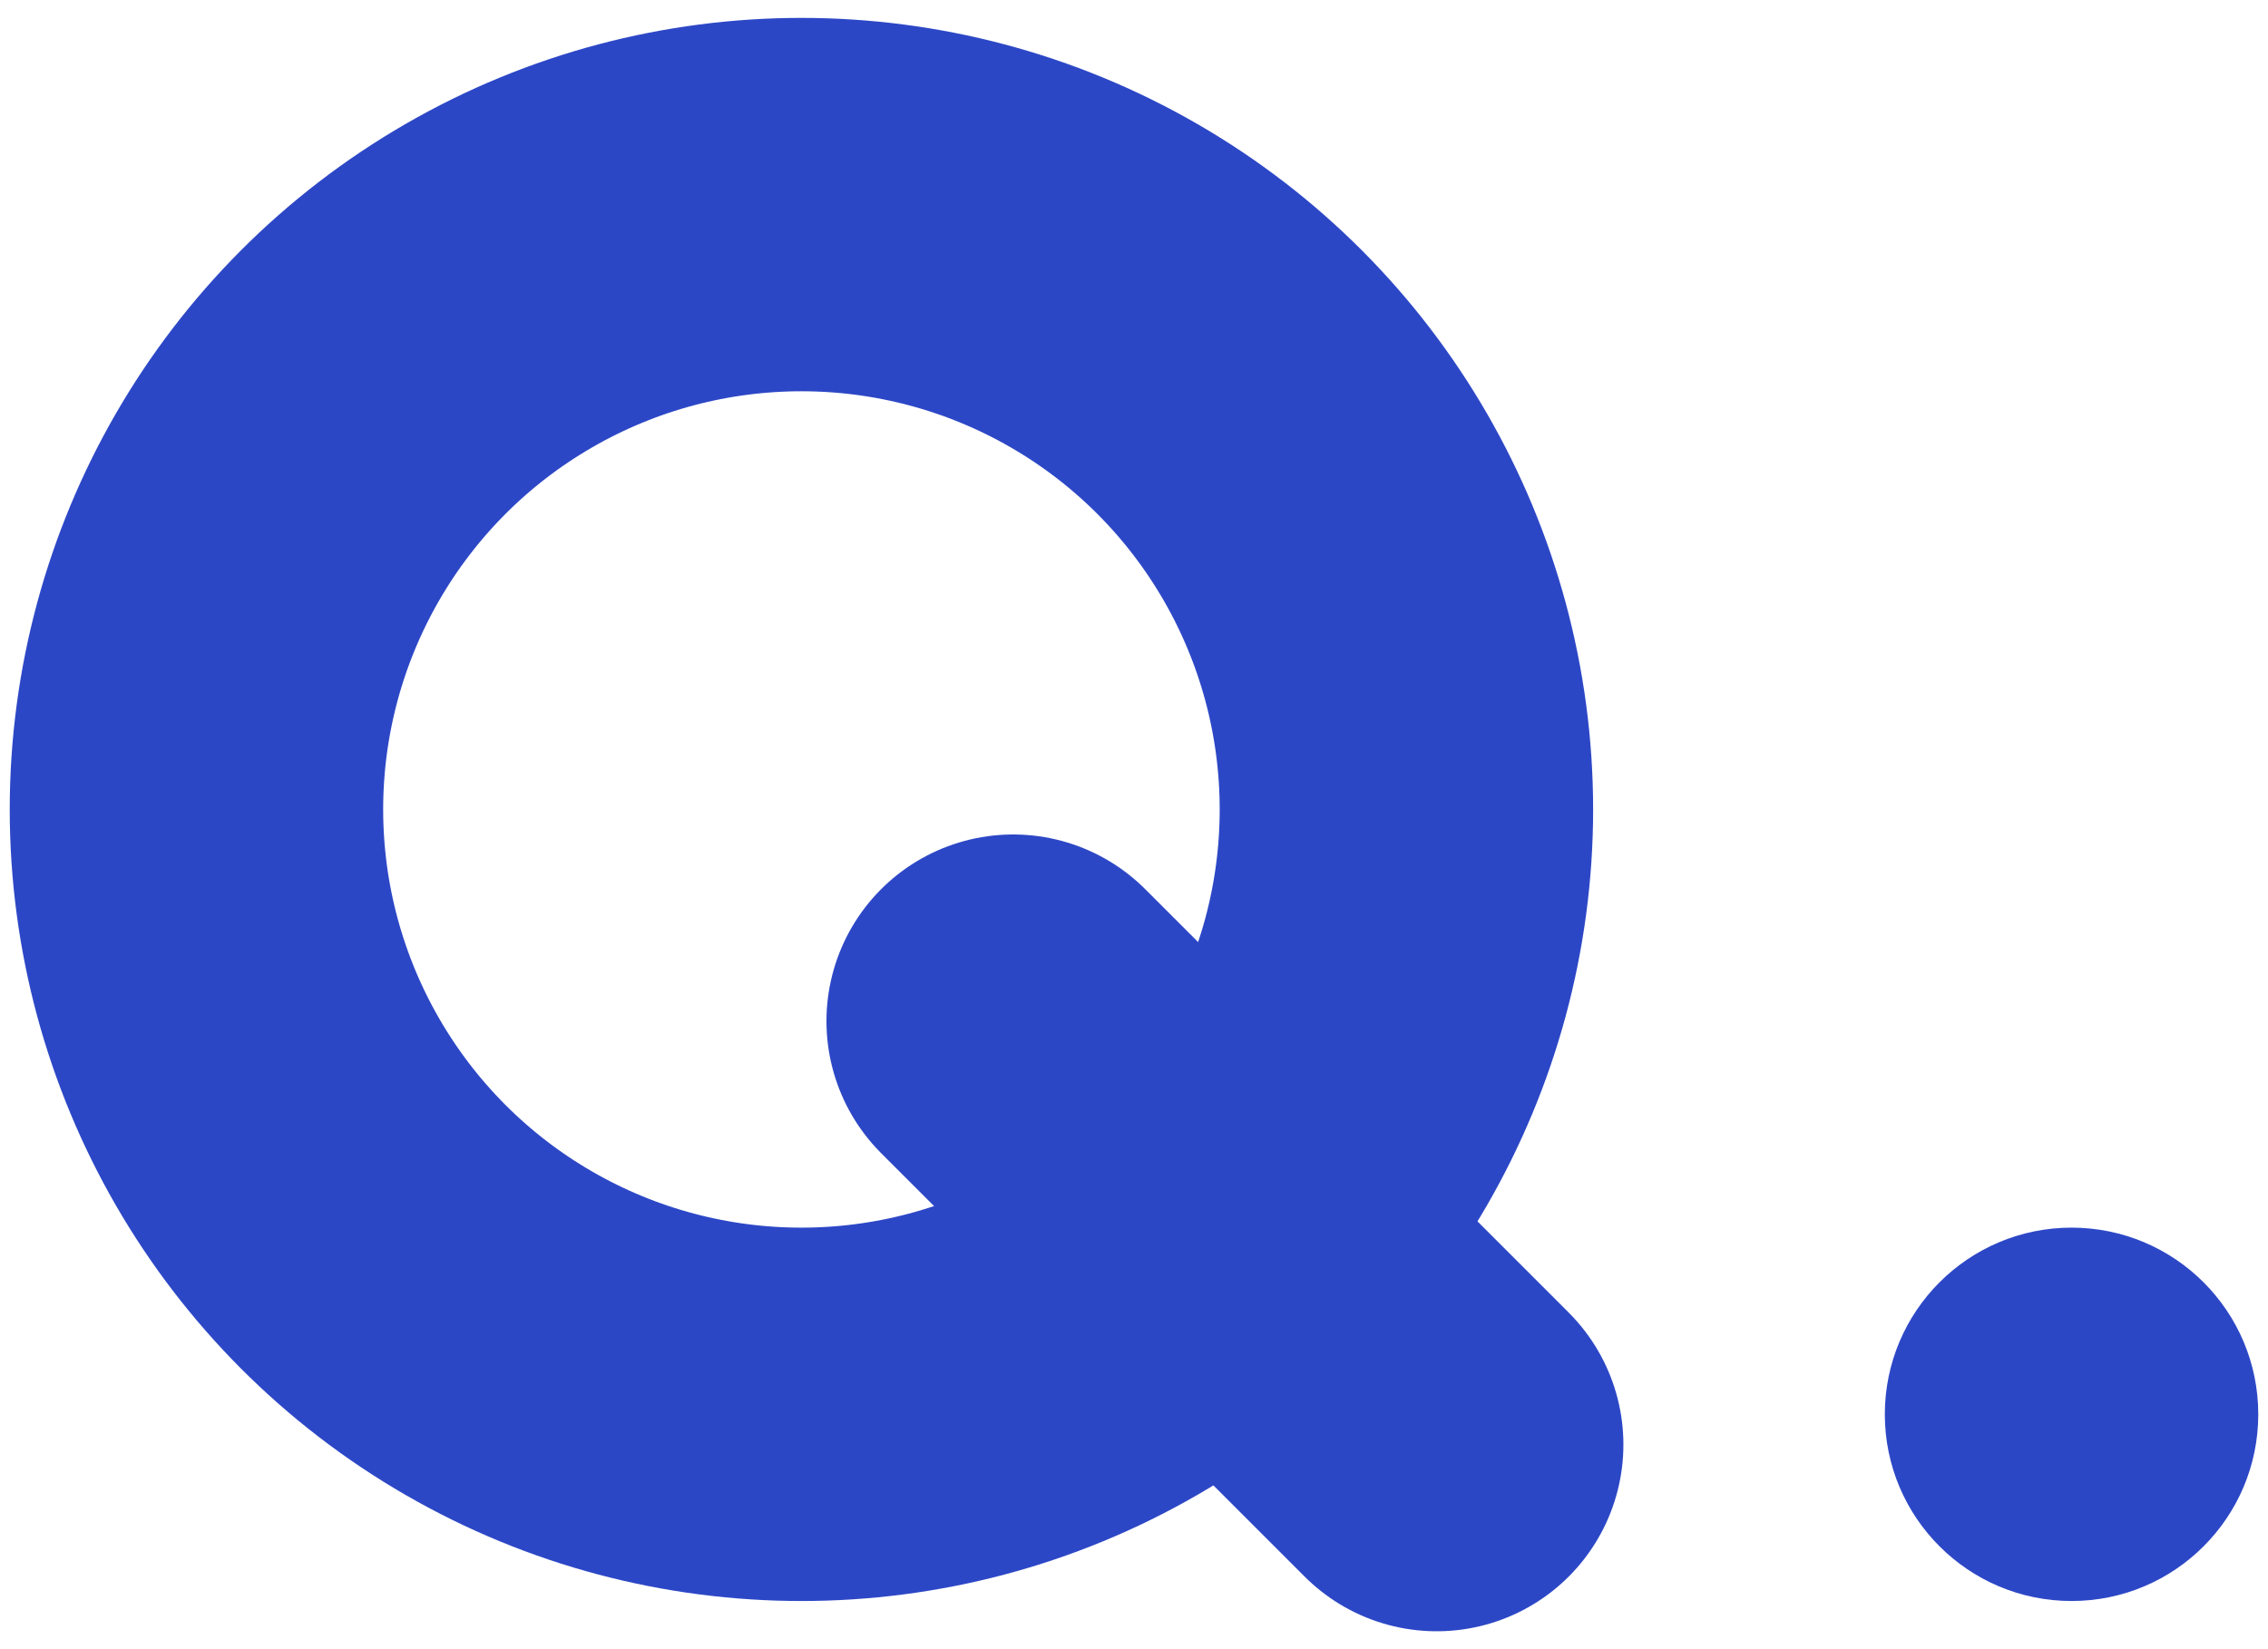
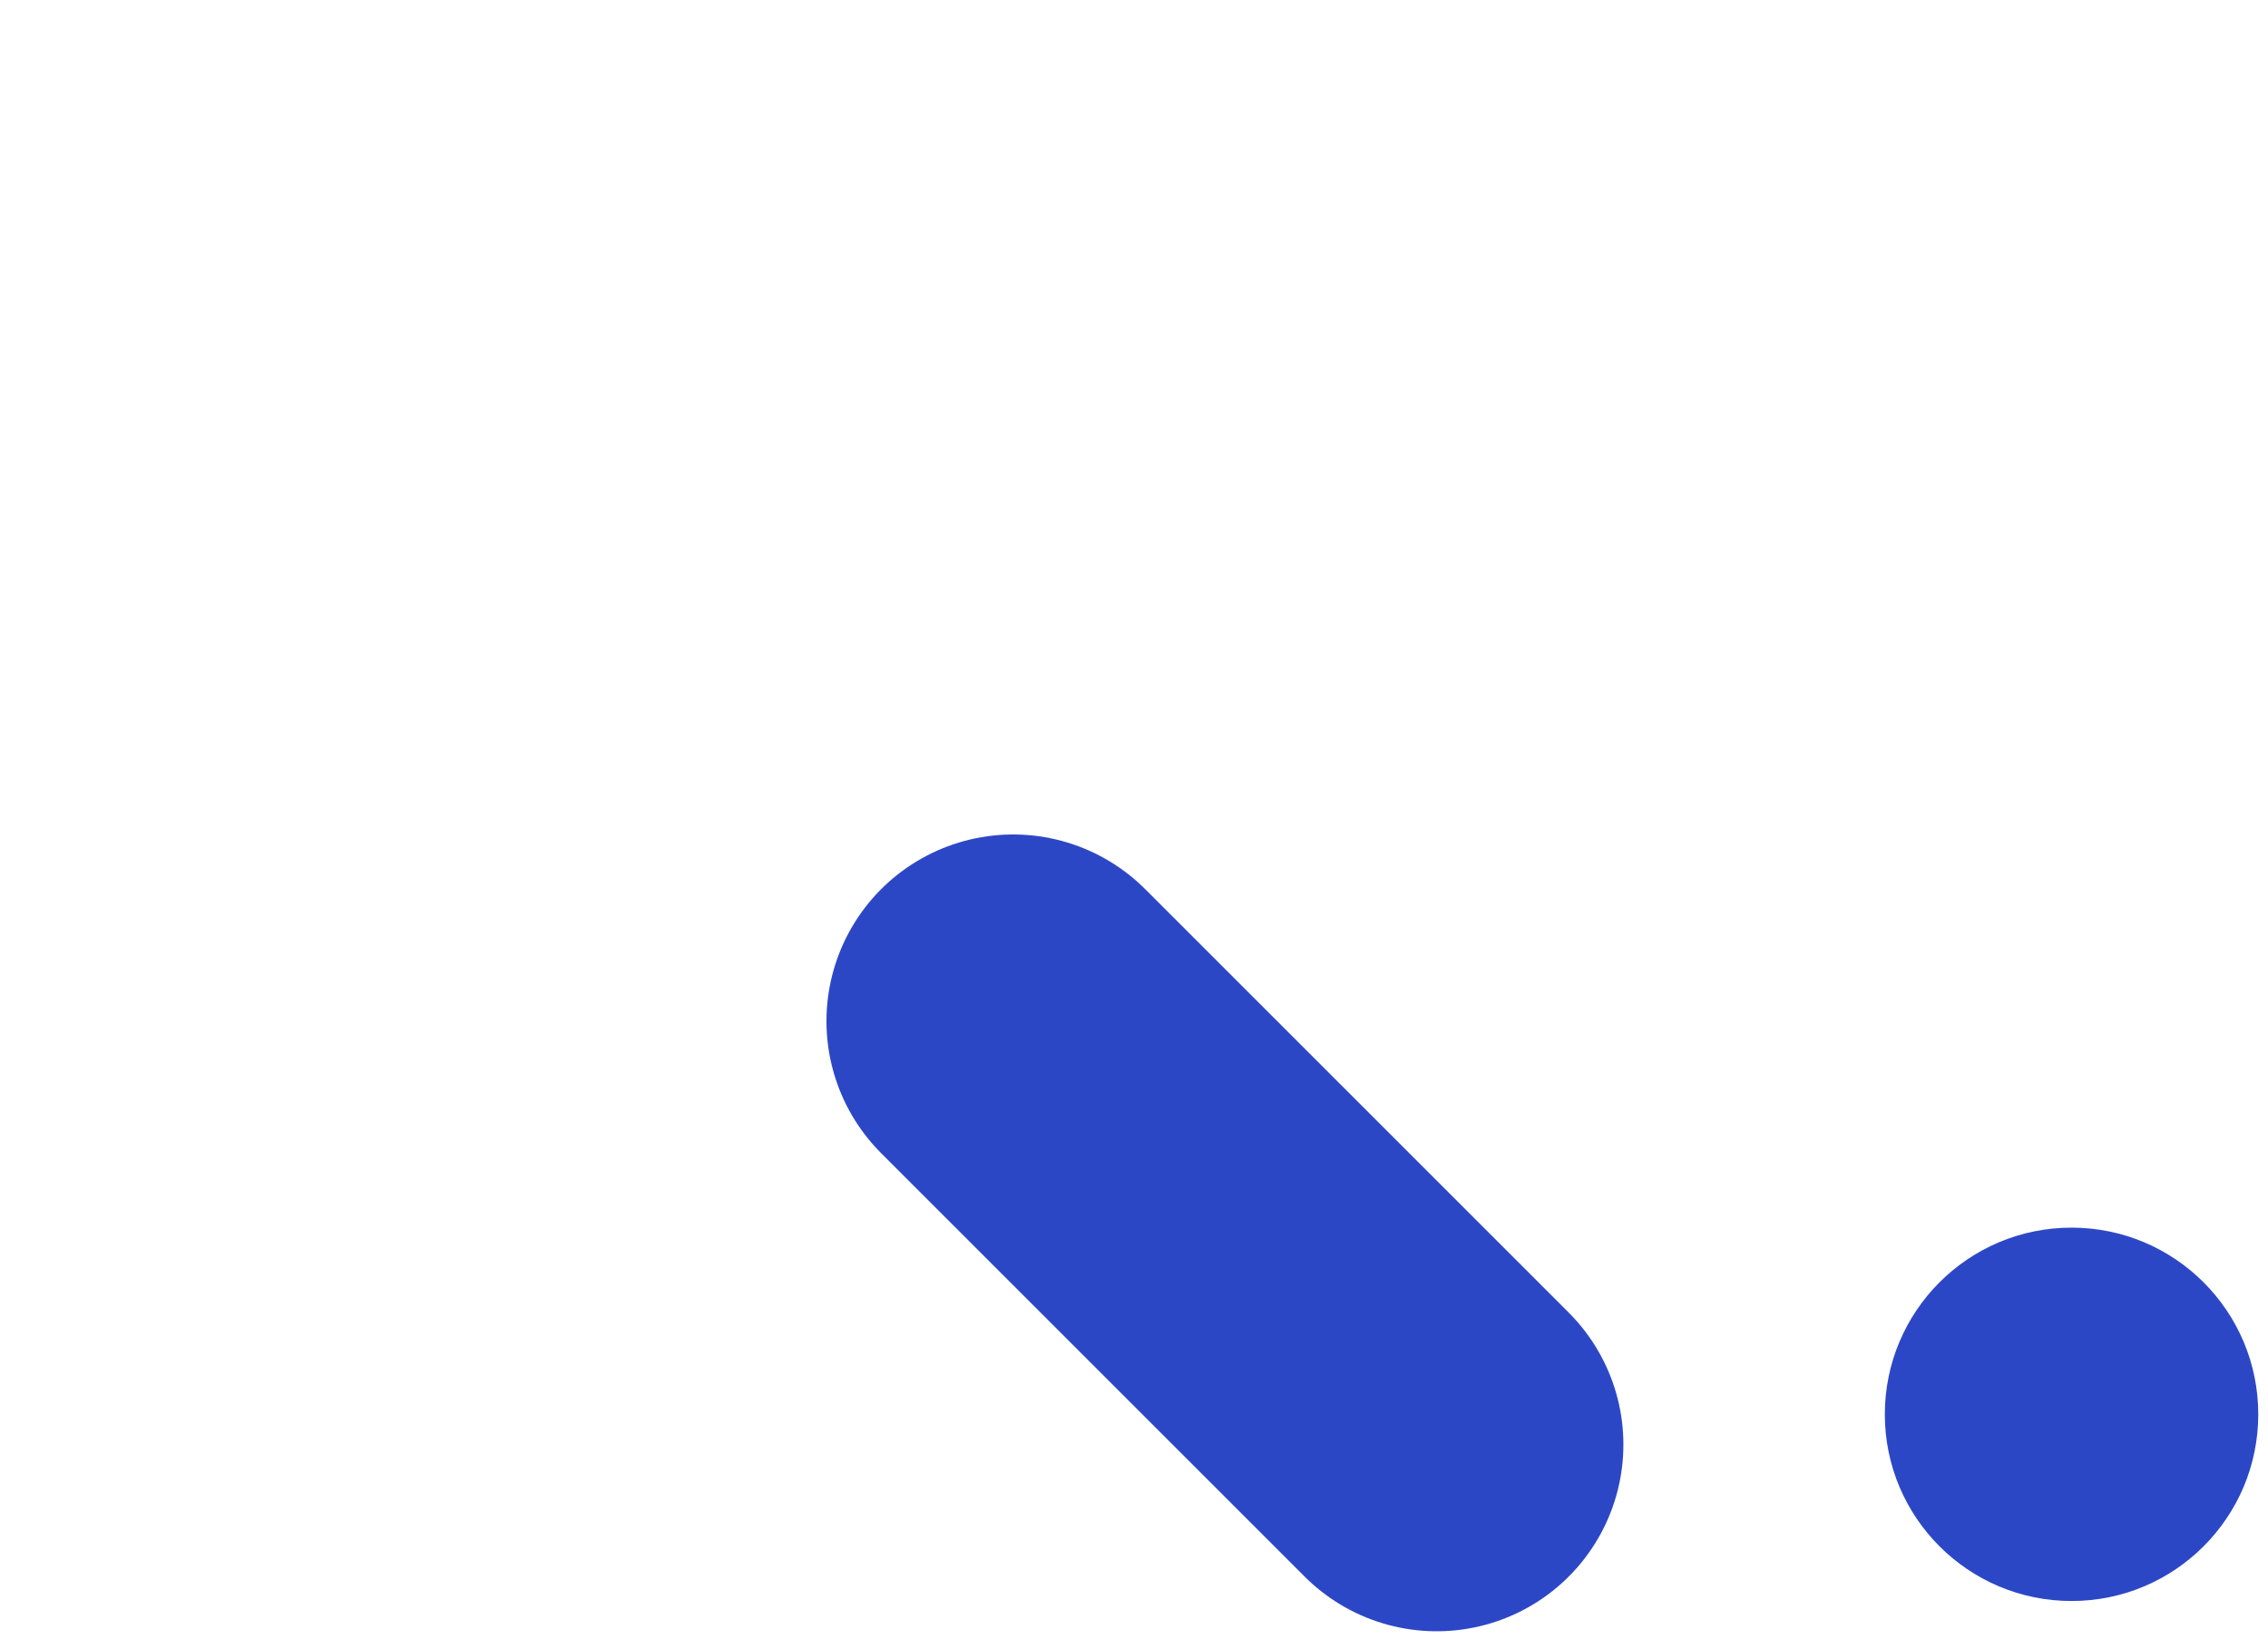
<svg xmlns="http://www.w3.org/2000/svg" version="1.1" id="レイヤー_1" x="0px" y="0px" viewBox="0 0 55 40" style="enable-background:new 0 0 55 40;" xml:space="preserve">
  <g>
    <g>
-       <circle style="fill:none;stroke:#2C47C6;stroke-width:9.056;stroke-linecap:round;stroke-linejoin:round;stroke-miterlimit:10;" cx="19.435" cy="19.633" r="14.671" />
      <line style="fill:none;stroke:#2C47C6;stroke-width:9.056;stroke-linecap:round;stroke-linejoin:round;stroke-miterlimit:10;" x1="34.84" y1="35.038" x2="24.57" y2="24.768" />
    </g>
    <circle style="fill:#2C47C6;" cx="50.236" cy="34.304" r="4.528" />
  </g>
</svg>